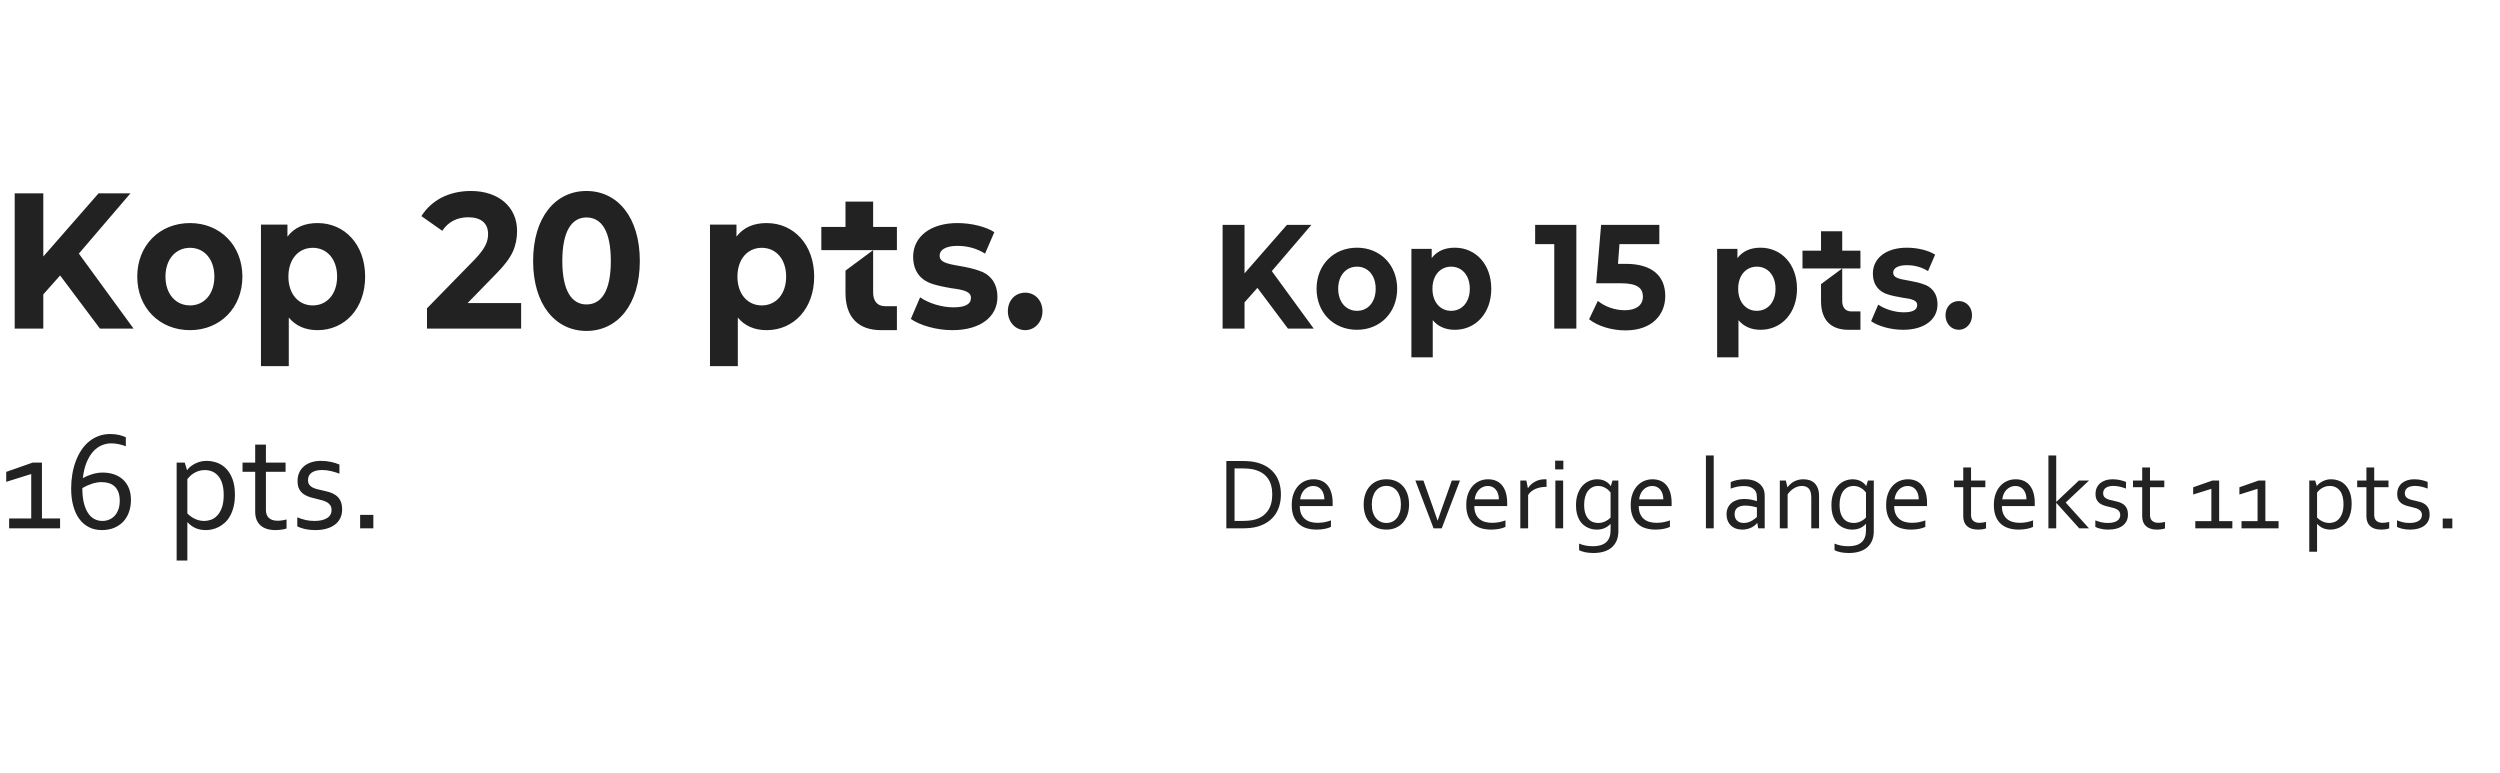
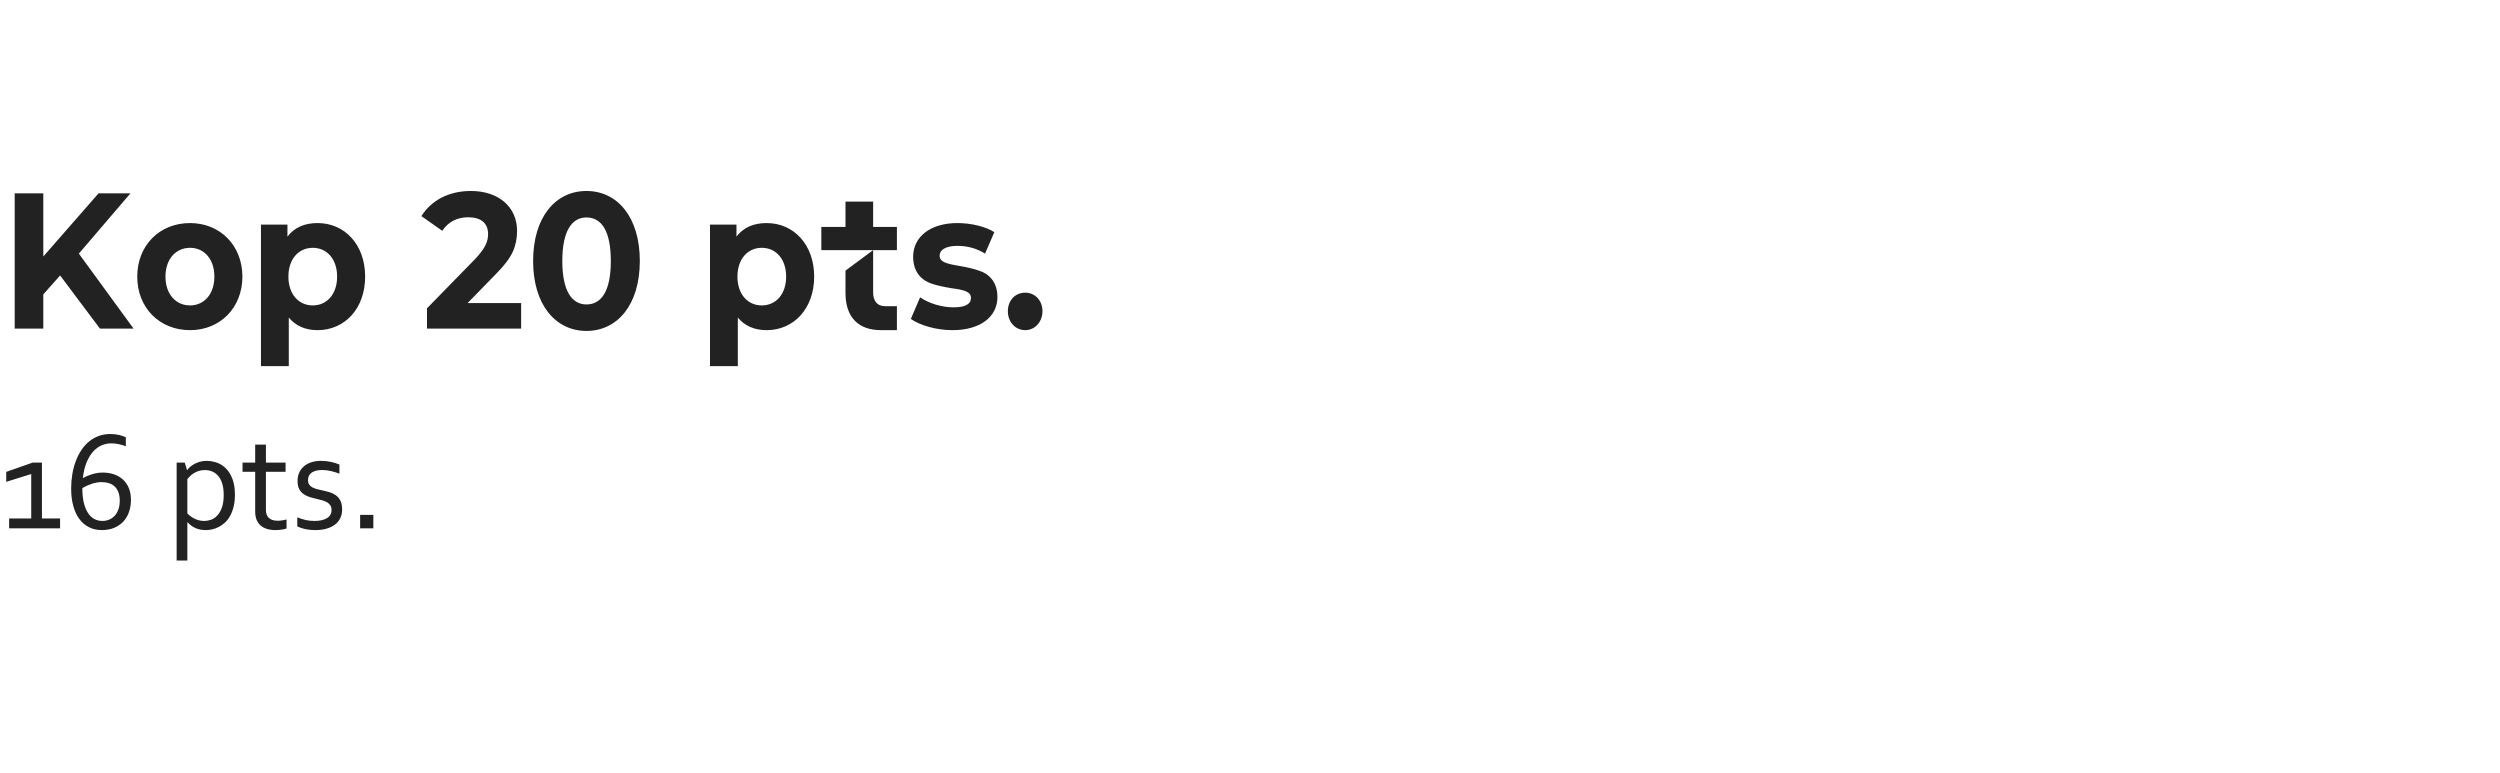
<svg xmlns="http://www.w3.org/2000/svg" width="388px" height="120px" viewBox="0 0 388 120" version="1.1">
  <title>corpsverhoudingen</title>
  <desc>Created with Sketch.</desc>
  <defs />
  <g id="corpsverhoudingen" stroke="none" stroke-width="1" fill="none" fill-rule="evenodd">
    <rect id="clip" x="0" y="0" width="388" height="120" />
    <path d="M15.51,51 L9.33,42.75 L6.72,45.69 L6.72,51 L2.28,51 L2.28,30 L6.72,30 L6.72,39.81 L15.3,30 L20.25,30 L12.24,39.36 L20.73,51 L15.51,51 Z M21.3,42.93 C21.3,38.1 24.75,34.62 29.49,34.62 C34.17,34.62 37.62,38.1 37.62,42.93 C37.62,47.76 34.17,51.24 29.49,51.24 C24.75,51.24 21.3,47.76 21.3,42.93 Z M33.27,42.93 C33.27,40.2 31.68,38.46 29.49,38.46 C27.3,38.46 25.68,40.2 25.68,42.93 C25.68,45.66 27.3,47.4 29.49,47.4 C31.68,47.4 33.27,45.66 33.27,42.93 Z M56.67,42.93 C56.67,47.91 53.49,51.24 49.29,51.24 C47.4,51.24 45.9,50.58 44.82,49.29 L44.82,56.82 L40.5,56.82 L40.5,34.86 L44.61,34.86 L44.61,36.72 C45.69,35.31 47.25,34.62 49.29,34.62 C53.49,34.62 56.67,37.95 56.67,42.93 Z M52.32,42.93 C52.32,40.2 50.73,38.46 48.54,38.46 C46.35,38.46 44.76,40.2 44.76,42.93 C44.76,45.66 46.35,47.4 48.54,47.4 C50.73,47.4 52.32,45.66 52.32,42.93 Z M72.57,47.04 L80.88,47.04 L80.88,51 L66.27,51 L66.27,47.85 L73.74,40.2 C75.3,38.55 75.75,37.5 75.75,36.33 C75.75,34.65 74.67,33.72 72.66,33.72 C70.98,33.72 69.57,34.41 68.64,35.82 L65.4,33.54 C66.93,31.11 69.63,29.64 73.08,29.64 C77.34,29.64 80.25,32.07 80.25,35.85 C80.25,36.99 80.04,38.07 79.59,39.06 C79.14,40.05 78.3,41.19 77.01,42.48 L72.57,47.04 Z M82.74,40.5 C82.74,33.69 86.22,29.64 91.02,29.64 C95.82,29.64 99.3,33.69 99.3,40.5 C99.3,47.31 95.82,51.36 91.02,51.36 C86.22,51.36 82.74,47.31 82.74,40.5 Z M94.8,40.5 C94.8,35.91 93.39,33.75 91.02,33.75 C88.71,33.75 87.27,35.91 87.27,40.5 C87.27,45.09 88.71,47.25 91.02,47.25 C93.39,47.25 94.8,45.09 94.8,40.5 Z M126.36,42.93 C126.36,47.91 123.18,51.24 118.98,51.24 C117.09,51.24 115.59,50.58 114.51,49.29 L114.51,56.82 L110.19,56.82 L110.19,34.86 L114.3,34.86 L114.3,36.72 C115.38,35.31 116.94,34.62 118.98,34.62 C123.18,34.62 126.36,37.95 126.36,42.93 Z M122.01,42.93 C122.01,40.2 120.42,38.46 118.23,38.46 C116.04,38.46 114.45,40.2 114.45,42.93 C114.45,45.66 116.04,47.4 118.23,47.4 C120.42,47.4 122.01,45.66 122.01,42.93 Z M139.2,51.24 L136.74,51.24 C133.23,51.24 131.22,49.26 131.22,45.45 L131.22,42 L135.51,38.82 L127.47,38.82 L127.47,35.22 L131.22,35.22 L131.22,31.29 L135.51,31.29 L135.51,35.22 L139.2,35.22 L139.2,38.82 L135.51,38.82 L135.51,45.39 C135.51,46.74 136.17,47.52 137.37,47.52 L139.2,47.52 L139.2,51.24 Z M141.36,49.5 L142.8,46.14 C144.12,47.07 146.16,47.7 147.96,47.7 C149.79,47.7 150.69,47.22 150.69,46.23 C150.69,45.3 149.73,45 147.66,44.73 C146.43,44.52 145.44,44.31 144.63,44.04 C143.07,43.53 141.72,42.27 141.72,39.84 C141.72,36.78 144.36,34.62 148.59,34.62 C150.72,34.62 152.97,35.16 154.32,36.03 L152.88,39.36 C151.59,38.55 150.15,38.16 148.59,38.16 C146.76,38.16 145.83,38.79 145.83,39.66 C145.83,40.65 146.79,40.92 148.95,41.28 C150.18,41.49 151.17,41.73 151.92,42 C153.48,42.48 154.8,43.74 154.8,46.11 C154.8,49.14 152.19,51.24 147.81,51.24 C145.32,51.24 142.77,50.49 141.36,49.5 Z M156.42,48.3 C156.42,46.59 157.59,45.42 159.12,45.42 C160.59,45.42 161.79,46.59 161.79,48.3 C161.79,49.98 160.59,51.24 159.12,51.24 C157.59,51.24 156.42,49.98 156.42,48.3 Z" id="Kop-20-pts." fill="#222222" />
-     <path d="M199.891,51 L195.153,44.675 L193.152,46.929 L193.152,51 L189.748,51 L189.748,34.9 L193.152,34.9 L193.152,42.421 L199.73,34.9 L203.525,34.9 L197.384,42.076 L203.893,51 L199.891,51 Z M204.33,44.813 C204.33,41.11 206.975,38.442 210.609,38.442 C214.197,38.442 216.842,41.11 216.842,44.813 C216.842,48.516 214.197,51.184 210.609,51.184 C206.975,51.184 204.33,48.516 204.33,44.813 Z M213.507,44.813 C213.507,42.72 212.288,41.386 210.609,41.386 C208.93,41.386 207.688,42.72 207.688,44.813 C207.688,46.906 208.93,48.24 210.609,48.24 C212.288,48.24 213.507,46.906 213.507,44.813 Z M231.447,44.813 C231.447,48.631 229.009,51.184 225.789,51.184 C224.34,51.184 223.19,50.678 222.362,49.689 L222.362,55.462 L219.05,55.462 L219.05,38.626 L222.201,38.626 L222.201,40.052 C223.029,38.971 224.225,38.442 225.789,38.442 C229.009,38.442 231.447,40.995 231.447,44.813 Z M228.112,44.813 C228.112,42.72 226.893,41.386 225.214,41.386 C223.535,41.386 222.316,42.72 222.316,44.813 C222.316,46.906 223.535,48.24 225.214,48.24 C226.893,48.24 228.112,46.906 228.112,44.813 Z M238.255,34.9 L244.649,34.9 L244.649,51 L241.222,51 L241.222,37.89 L238.255,37.89 L238.255,34.9 Z M258.449,45.94 C258.449,48.861 256.379,51.276 252.285,51.276 C250.192,51.276 248.03,50.655 246.627,49.551 L247.984,46.699 C249.111,47.619 250.652,48.148 252.193,48.148 C253.918,48.148 254.976,47.366 254.976,46.055 C254.976,44.675 254.079,43.962 251.526,43.962 L247.731,43.962 L248.49,34.9 L257.529,34.9 L257.529,37.89 L251.342,37.89 L251.112,40.949 L252.331,40.949 C256.494,40.949 258.449,42.904 258.449,45.94 Z M278.896,44.813 C278.896,48.631 276.458,51.184 273.238,51.184 C271.789,51.184 270.639,50.678 269.811,49.689 L269.811,55.462 L266.499,55.462 L266.499,38.626 L269.65,38.626 L269.65,40.052 C270.478,38.971 271.674,38.442 273.238,38.442 C276.458,38.442 278.896,40.995 278.896,44.813 Z M275.561,44.813 C275.561,42.72 274.342,41.386 272.663,41.386 C270.984,41.386 269.765,42.72 269.765,44.813 C269.765,46.906 270.984,48.24 272.663,48.24 C274.342,48.24 275.561,46.906 275.561,44.813 Z M288.74,51.184 L286.854,51.184 C284.163,51.184 282.622,49.666 282.622,46.745 L282.622,44.1 L285.911,41.662 L279.747,41.662 L279.747,38.902 L282.622,38.902 L282.622,35.889 L285.911,35.889 L285.911,38.902 L288.74,38.902 L288.74,41.662 L285.911,41.662 L285.911,46.699 C285.911,47.734 286.417,48.332 287.337,48.332 L288.74,48.332 L288.74,51.184 Z M290.396,49.85 L291.5,47.274 C292.512,47.987 294.076,48.47 295.456,48.47 C296.859,48.47 297.549,48.102 297.549,47.343 C297.549,46.63 296.813,46.4 295.226,46.193 C294.283,46.032 293.524,45.871 292.903,45.664 C291.707,45.273 290.672,44.307 290.672,42.444 C290.672,40.098 292.696,38.442 295.939,38.442 C297.572,38.442 299.297,38.856 300.332,39.523 L299.228,42.076 C298.239,41.455 297.135,41.156 295.939,41.156 C294.536,41.156 293.823,41.639 293.823,42.306 C293.823,43.065 294.559,43.272 296.215,43.548 C297.158,43.709 297.917,43.893 298.492,44.1 C299.688,44.468 300.7,45.434 300.7,47.251 C300.7,49.574 298.699,51.184 295.341,51.184 C293.432,51.184 291.477,50.609 290.396,49.85 Z M301.942,48.93 C301.942,47.619 302.839,46.722 304.012,46.722 C305.139,46.722 306.059,47.619 306.059,48.93 C306.059,50.218 305.139,51.184 304.012,51.184 C302.839,51.184 301.942,50.218 301.942,48.93 Z" id="Kop-15-pts." fill="#222222" />
    <path d="M4.845,80.464 L4.845,73.567 L0.967,74.781 L0.967,73.234 L5.07,71.795 L6.51,71.795 L6.51,80.464 L9.324,80.464 L9.324,82 L1.418,82 L1.418,80.464 L4.845,80.464 Z M15.92,73.342 C16.557,73.342 17.146,73.433 17.687,73.616 C18.228,73.798 18.693,74.069 19.083,74.427 C19.474,74.785 19.778,75.227 19.997,75.753 C20.215,76.28 20.324,76.887 20.324,77.574 C20.324,78.262 20.222,78.894 20.018,79.47 C19.814,80.047 19.519,80.541 19.132,80.953 C18.745,81.364 18.272,81.687 17.714,81.919 C17.155,82.152 16.521,82.269 15.812,82.269 C15.061,82.269 14.389,82.118 13.798,81.817 C13.208,81.517 12.708,81.087 12.3,80.528 C11.892,79.97 11.58,79.293 11.365,78.498 C11.15,77.703 11.043,76.812 11.043,75.823 C11.043,75.064 11.102,74.328 11.22,73.616 C11.338,72.903 11.514,72.234 11.747,71.607 C11.979,70.98 12.266,70.407 12.606,69.888 C12.946,69.369 13.342,68.921 13.793,68.545 C14.244,68.169 14.749,67.878 15.308,67.67 C15.866,67.462 16.475,67.358 17.134,67.358 C17.678,67.366 18.147,67.419 18.541,67.52 C18.935,67.62 19.264,67.734 19.529,67.863 L19.529,69.26 C19.243,69.145 18.899,69.041 18.498,68.948 C18.097,68.855 17.682,68.809 17.252,68.809 C16.736,68.809 16.237,68.914 15.753,69.125 C15.27,69.337 14.831,69.663 14.438,70.103 C14.044,70.543 13.709,71.102 13.433,71.779 C13.157,72.456 12.966,73.259 12.858,74.19 L12.901,74.19 C13.353,73.933 13.843,73.727 14.373,73.573 C14.903,73.419 15.419,73.342 15.92,73.342 Z M15.877,80.851 C16.257,80.851 16.611,80.783 16.94,80.646 C17.27,80.51 17.556,80.31 17.8,80.045 C18.043,79.78 18.235,79.452 18.375,79.062 C18.514,78.672 18.584,78.226 18.584,77.725 C18.584,77.187 18.511,76.735 18.364,76.366 C18.217,75.997 18.016,75.698 17.762,75.469 C17.508,75.24 17.211,75.075 16.871,74.975 C16.53,74.874 16.167,74.824 15.78,74.824 C15.272,74.824 14.753,74.914 14.223,75.093 C13.693,75.272 13.213,75.49 12.783,75.748 C12.776,76.607 12.849,77.358 13.003,77.999 C13.157,78.639 13.37,79.171 13.643,79.594 C13.915,80.016 14.242,80.331 14.625,80.539 C15.009,80.747 15.426,80.851 15.877,80.851 Z M34.719,76.801 C34.719,76.206 34.656,75.673 34.531,75.2 C34.405,74.728 34.217,74.325 33.967,73.992 C33.716,73.659 33.408,73.403 33.043,73.224 C32.678,73.045 32.255,72.955 31.775,72.955 C31.432,72.955 31.118,73.002 30.835,73.095 C30.553,73.188 30.297,73.306 30.067,73.449 C29.838,73.592 29.641,73.746 29.477,73.911 C29.312,74.076 29.179,74.223 29.079,74.352 L29.079,79.69 C29.43,80.049 29.829,80.331 30.277,80.539 C30.724,80.747 31.206,80.851 31.722,80.851 C32.037,80.851 32.37,80.792 32.721,80.673 C33.072,80.555 33.396,80.344 33.693,80.04 C33.99,79.735 34.235,79.322 34.429,78.799 C34.622,78.276 34.719,77.61 34.719,76.801 Z M36.459,76.779 C36.459,77.488 36.389,78.117 36.25,78.665 C36.11,79.212 35.925,79.69 35.696,80.099 C35.467,80.507 35.199,80.849 34.891,81.125 C34.583,81.4 34.264,81.622 33.935,81.791 C33.605,81.959 33.27,82.081 32.93,82.156 C32.59,82.231 32.27,82.269 31.969,82.269 C31.346,82.269 30.805,82.167 30.347,81.962 C29.888,81.758 29.477,81.456 29.111,81.055 L29.079,81.055 L29.079,86.995 L27.414,86.995 L27.414,71.795 L28.671,71.795 L29.025,72.955 L29.058,72.955 C29.151,72.812 29.271,72.672 29.417,72.536 C29.564,72.4 29.761,72.255 30.008,72.101 C30.255,71.947 30.553,71.813 30.9,71.698 C31.247,71.584 31.625,71.526 32.033,71.526 C32.606,71.526 33.159,71.623 33.693,71.816 C34.226,72.01 34.697,72.318 35.105,72.74 C35.514,73.163 35.841,73.705 36.088,74.368 C36.335,75.03 36.459,75.834 36.459,76.779 Z M44.473,82.021 C44.329,82.079 44.111,82.132 43.817,82.183 C43.524,82.233 43.173,82.261 42.765,82.269 C42.228,82.269 41.762,82.202 41.368,82.07 C40.974,81.937 40.647,81.748 40.385,81.5 C40.124,81.253 39.929,80.954 39.8,80.604 C39.671,80.253 39.606,79.862 39.606,79.433 L39.606,73.224 L37.641,73.224 L37.641,71.795 L39.606,71.795 L39.606,69.002 L41.271,69.002 L41.271,71.795 L44.322,71.795 L44.322,73.224 L41.271,73.224 L41.271,79.175 C41.271,79.411 41.306,79.63 41.374,79.83 C41.442,80.031 41.549,80.204 41.696,80.351 C41.843,80.498 42.031,80.612 42.26,80.695 C42.489,80.777 42.765,80.818 43.087,80.818 C43.309,80.818 43.543,80.8 43.791,80.765 C44.038,80.729 44.265,80.682 44.473,80.625 L44.473,82.021 Z M47.803,74.513 C47.803,74.792 47.864,75.021 47.985,75.2 C48.107,75.379 48.27,75.524 48.474,75.635 C48.678,75.746 48.915,75.838 49.183,75.909 C49.452,75.981 49.729,76.045 50.016,76.103 C50.41,76.188 50.782,76.283 51.133,76.387 C51.484,76.491 51.808,76.647 52.105,76.854 C52.402,77.062 52.642,77.343 52.825,77.698 C53.007,78.052 53.099,78.512 53.099,79.078 C53.099,79.594 52.998,80.05 52.798,80.448 C52.597,80.845 52.314,81.178 51.949,81.447 C51.584,81.715 51.147,81.919 50.639,82.059 C50.13,82.199 49.572,82.269 48.963,82.269 C48.59,82.269 48.252,82.249 47.948,82.209 C47.643,82.17 47.375,82.12 47.142,82.059 C46.909,81.998 46.711,81.936 46.546,81.871 C46.381,81.807 46.245,81.746 46.138,81.688 L46.138,80.292 C46.567,80.464 46.993,80.6 47.416,80.7 C47.839,80.8 48.304,80.851 48.812,80.851 C49.214,80.851 49.575,80.815 49.897,80.743 C50.22,80.672 50.497,80.566 50.73,80.426 C50.963,80.287 51.142,80.111 51.267,79.9 C51.392,79.689 51.455,79.443 51.455,79.164 C51.455,78.878 51.398,78.641 51.283,78.455 C51.169,78.269 51.015,78.115 50.821,77.993 C50.628,77.871 50.404,77.771 50.15,77.692 C49.896,77.614 49.629,77.542 49.35,77.478 C48.984,77.399 48.614,77.306 48.238,77.198 C47.862,77.091 47.52,76.94 47.212,76.747 C46.904,76.554 46.655,76.291 46.465,75.958 C46.276,75.625 46.181,75.197 46.181,74.674 C46.181,74.137 46.277,73.671 46.471,73.277 C46.664,72.883 46.925,72.558 47.255,72.3 C47.584,72.042 47.967,71.849 48.404,71.72 C48.841,71.591 49.303,71.526 49.79,71.526 C50.356,71.526 50.88,71.58 51.364,71.688 C51.847,71.795 52.286,71.931 52.68,72.096 L52.68,73.514 C52.25,73.349 51.815,73.215 51.375,73.111 C50.934,73.007 50.481,72.951 50.016,72.944 C49.622,72.944 49.285,72.984 49.006,73.062 C48.727,73.141 48.497,73.25 48.318,73.39 C48.139,73.53 48.009,73.694 47.926,73.884 C47.844,74.074 47.803,74.284 47.803,74.513 Z M55.892,82 L55.892,79.905 L57.943,79.905 L57.943,82 L55.892,82 Z" id="16-pts." fill="#222222" />
-     <path d="M198.797,76.727 C198.797,77.336 198.721,77.909 198.57,78.445 C198.419,78.982 198.191,79.465 197.887,79.895 C197.582,80.324 197.202,80.695 196.746,81.008 C196.29,81.32 195.758,81.562 195.148,81.734 C194.799,81.833 194.422,81.902 194.016,81.941 C193.609,81.98 193.169,82 192.695,82 L190.328,82 L190.328,71.547 L192.719,71.547 C193.193,71.547 193.633,71.566 194.039,71.605 C194.445,71.645 194.823,71.714 195.172,71.812 C195.781,71.984 196.314,72.224 196.77,72.531 C197.225,72.839 197.603,73.202 197.902,73.621 C198.202,74.04 198.426,74.512 198.574,75.035 C198.723,75.559 198.797,76.122 198.797,76.727 Z M197.453,76.727 C197.453,75.721 197.234,74.906 196.797,74.281 C196.359,73.656 195.732,73.214 194.914,72.953 C194.602,72.854 194.253,72.786 193.867,72.75 C193.482,72.714 193.047,72.695 192.562,72.695 L191.602,72.695 L191.602,80.852 L192.562,80.852 C193.047,80.852 193.482,80.833 193.867,80.797 C194.253,80.76 194.602,80.693 194.914,80.594 C195.732,80.333 196.359,79.878 196.797,79.227 C197.234,78.576 197.453,77.742 197.453,76.727 Z M203.812,75.422 C203.536,75.422 203.28,75.477 203.043,75.586 C202.806,75.695 202.599,75.844 202.422,76.031 C202.245,76.219 202.102,76.439 201.992,76.691 C201.883,76.944 201.815,77.214 201.789,77.5 L205.539,77.5 C205.539,77.208 205.501,76.936 205.426,76.684 C205.35,76.431 205.24,76.211 205.094,76.023 C204.948,75.836 204.768,75.689 204.555,75.582 C204.341,75.475 204.094,75.422 203.812,75.422 Z M204.477,81.141 C204.878,81.141 205.243,81.108 205.574,81.043 C205.905,80.978 206.234,80.885 206.562,80.766 L206.562,81.773 C206.297,81.904 205.969,82.007 205.578,82.082 C205.187,82.158 204.768,82.195 204.32,82.195 C203.789,82.195 203.29,82.128 202.824,81.992 C202.358,81.857 201.951,81.638 201.602,81.336 C201.253,81.034 200.978,80.639 200.777,80.152 C200.577,79.665 200.477,79.078 200.477,78.391 C200.477,77.714 200.57,77.126 200.758,76.629 C200.945,76.132 201.195,75.716 201.508,75.383 C201.82,75.049 202.18,74.799 202.586,74.633 C202.992,74.466 203.417,74.383 203.859,74.383 C204.276,74.383 204.665,74.452 205.027,74.59 C205.389,74.728 205.703,74.945 205.969,75.242 C206.234,75.539 206.444,75.922 206.598,76.391 C206.751,76.859 206.828,77.422 206.828,78.078 L206.828,78.238 C206.828,78.283 206.826,78.383 206.82,78.539 L201.727,78.539 C201.727,79.013 201.798,79.415 201.941,79.746 C202.085,80.077 202.28,80.345 202.527,80.551 C202.775,80.757 203.065,80.906 203.398,81 C203.732,81.094 204.091,81.141 204.477,81.141 Z M217.422,78.297 C217.422,77.839 217.366,77.431 217.254,77.074 C217.142,76.717 216.986,76.415 216.785,76.168 C216.585,75.921 216.346,75.733 216.07,75.605 C215.794,75.478 215.492,75.414 215.164,75.414 C214.836,75.414 214.534,75.478 214.258,75.605 C213.982,75.733 213.743,75.921 213.543,76.168 C213.342,76.415 213.186,76.717 213.074,77.074 C212.962,77.431 212.906,77.839 212.906,78.297 C212.906,78.75 212.962,79.155 213.074,79.512 C213.186,79.868 213.344,80.169 213.547,80.414 C213.75,80.659 213.99,80.845 214.266,80.973 C214.542,81.1 214.844,81.164 215.172,81.164 C215.5,81.164 215.801,81.1 216.074,80.973 C216.348,80.845 216.585,80.659 216.785,80.414 C216.986,80.169 217.142,79.868 217.254,79.512 C217.366,79.155 217.422,78.75 217.422,78.297 Z M218.688,78.297 C218.688,78.88 218.604,79.411 218.438,79.891 C218.271,80.37 218.035,80.78 217.73,81.121 C217.426,81.462 217.057,81.727 216.625,81.914 C216.193,82.102 215.708,82.195 215.172,82.195 C214.62,82.195 214.126,82.102 213.691,81.914 C213.257,81.727 212.887,81.462 212.582,81.121 C212.277,80.78 212.044,80.37 211.883,79.891 C211.721,79.411 211.641,78.88 211.641,78.297 C211.641,77.708 211.724,77.174 211.891,76.695 C212.057,76.216 212.293,75.805 212.598,75.461 C212.902,75.117 213.272,74.852 213.707,74.664 C214.142,74.477 214.628,74.383 215.164,74.383 C215.711,74.383 216.203,74.477 216.641,74.664 C217.078,74.852 217.448,75.117 217.75,75.461 C218.052,75.805 218.284,76.216 218.445,76.695 C218.607,77.174 218.688,77.708 218.688,78.297 Z M223.133,80.773 C223.31,80.232 223.549,79.542 223.852,78.703 L225.32,74.578 L226.586,74.578 L223.758,82 L222.492,82 L219.664,74.578 L220.914,74.578 L222.383,78.703 C222.674,79.516 222.914,80.206 223.102,80.773 L223.133,80.773 Z M230.898,75.422 C230.622,75.422 230.366,75.477 230.129,75.586 C229.892,75.695 229.685,75.844 229.508,76.031 C229.331,76.219 229.188,76.439 229.078,76.691 C228.969,76.944 228.901,77.214 228.875,77.5 L232.625,77.5 C232.625,77.208 232.587,76.936 232.512,76.684 C232.436,76.431 232.326,76.211 232.18,76.023 C232.034,75.836 231.854,75.689 231.641,75.582 C231.427,75.475 231.18,75.422 230.898,75.422 Z M231.562,81.141 C231.964,81.141 232.329,81.108 232.66,81.043 C232.991,80.978 233.32,80.885 233.648,80.766 L233.648,81.773 C233.383,81.904 233.055,82.007 232.664,82.082 C232.273,82.158 231.854,82.195 231.406,82.195 C230.875,82.195 230.376,82.128 229.91,81.992 C229.444,81.857 229.036,81.638 228.688,81.336 C228.339,81.034 228.064,80.639 227.863,80.152 C227.663,79.665 227.562,79.078 227.562,78.391 C227.562,77.714 227.656,77.126 227.844,76.629 C228.031,76.132 228.281,75.716 228.594,75.383 C228.906,75.049 229.266,74.799 229.672,74.633 C230.078,74.466 230.503,74.383 230.945,74.383 C231.362,74.383 231.751,74.452 232.113,74.59 C232.475,74.728 232.789,74.945 233.055,75.242 C233.32,75.539 233.53,75.922 233.684,76.391 C233.837,76.859 233.914,77.422 233.914,78.078 L233.914,78.238 C233.914,78.283 233.911,78.383 233.906,78.539 L228.812,78.539 C228.812,79.013 228.884,79.415 229.027,79.746 C229.171,80.077 229.366,80.345 229.613,80.551 C229.861,80.757 230.151,80.906 230.484,81 C230.818,81.094 231.177,81.141 231.562,81.141 Z M240.023,75.562 L239.93,75.562 C239.643,75.562 239.362,75.589 239.086,75.641 C238.81,75.693 238.551,75.772 238.309,75.879 C238.066,75.986 237.848,76.117 237.652,76.273 C237.457,76.43 237.294,76.615 237.164,76.828 L237.164,82 L235.953,82 L235.953,74.578 L236.891,74.578 L237.125,75.758 L237.148,75.758 C237.268,75.565 237.415,75.385 237.59,75.219 C237.764,75.052 237.961,74.906 238.18,74.781 C238.398,74.656 238.638,74.559 238.898,74.488 C239.159,74.418 239.432,74.383 239.719,74.383 C239.771,74.383 239.824,74.384 239.879,74.387 C239.934,74.389 239.982,74.393 240.023,74.398 L240.023,75.562 Z M241.391,82 L241.391,74.578 L242.602,74.578 L242.602,82 L241.391,82 Z M241.359,72.852 L241.359,71.5 L242.633,71.5 L242.633,72.852 L241.359,72.852 Z M245.859,78.336 C245.859,78.919 245.93,79.396 246.07,79.766 C246.211,80.135 246.389,80.423 246.605,80.629 C246.822,80.835 247.057,80.975 247.312,81.051 C247.568,81.126 247.81,81.164 248.039,81.164 C248.414,81.164 248.766,81.089 249.094,80.938 C249.422,80.786 249.711,80.581 249.961,80.32 L249.961,76.438 C249.893,76.344 249.799,76.237 249.68,76.117 C249.56,75.997 249.421,75.887 249.262,75.785 C249.103,75.684 248.922,75.598 248.719,75.527 C248.516,75.457 248.294,75.422 248.055,75.422 C247.695,75.422 247.379,75.493 247.105,75.637 C246.832,75.78 246.603,75.979 246.418,76.234 C246.233,76.49 246.094,76.796 246,77.152 C245.906,77.509 245.859,77.904 245.859,78.336 Z M247.898,74.383 C248.221,74.388 248.503,74.43 248.742,74.508 C248.982,74.586 249.187,74.684 249.359,74.801 C249.531,74.918 249.668,75.034 249.77,75.148 C249.871,75.263 249.94,75.354 249.977,75.422 L250.008,75.422 L250.258,74.578 L251.172,74.578 L251.172,82.438 C251.172,83.01 251.078,83.509 250.891,83.934 C250.703,84.358 250.44,84.711 250.102,84.992 C249.763,85.273 249.355,85.483 248.879,85.621 C248.402,85.759 247.875,85.828 247.297,85.828 C246.807,85.828 246.37,85.785 245.984,85.699 C245.599,85.613 245.297,85.51 245.078,85.391 L245.078,84.367 C245.255,84.44 245.427,84.501 245.594,84.551 C245.76,84.6 245.932,84.642 246.109,84.676 C246.286,84.71 246.467,84.734 246.652,84.75 C246.837,84.766 247.042,84.773 247.266,84.773 C248.135,84.773 248.802,84.57 249.266,84.164 C249.729,83.758 249.961,83.138 249.961,82.305 L249.961,81.312 L249.938,81.312 C249.672,81.604 249.363,81.824 249.012,81.973 C248.66,82.121 248.258,82.195 247.805,82.195 C247.596,82.195 247.372,82.172 247.133,82.125 C246.893,82.078 246.654,81.999 246.414,81.887 C246.174,81.775 245.945,81.626 245.727,81.441 C245.508,81.257 245.315,81.025 245.148,80.746 C244.982,80.467 244.848,80.138 244.746,79.758 C244.645,79.378 244.594,78.938 244.594,78.438 C244.594,77.745 244.687,77.145 244.875,76.637 C245.063,76.129 245.31,75.708 245.617,75.375 C245.924,75.042 246.276,74.793 246.672,74.629 C247.068,74.465 247.477,74.383 247.898,74.383 Z M256.422,75.422 C256.146,75.422 255.889,75.477 255.652,75.586 C255.415,75.695 255.208,75.844 255.031,76.031 C254.854,76.219 254.711,76.439 254.602,76.691 C254.492,76.944 254.424,77.214 254.398,77.5 L258.148,77.5 C258.148,77.208 258.111,76.936 258.035,76.684 C257.96,76.431 257.849,76.211 257.703,76.023 C257.557,75.836 257.378,75.689 257.164,75.582 C256.951,75.475 256.703,75.422 256.422,75.422 Z M257.086,81.141 C257.487,81.141 257.853,81.108 258.184,81.043 C258.514,80.978 258.844,80.885 259.172,80.766 L259.172,81.773 C258.906,81.904 258.578,82.007 258.188,82.082 C257.797,82.158 257.378,82.195 256.93,82.195 C256.398,82.195 255.9,82.128 255.434,81.992 C254.967,81.857 254.56,81.638 254.211,81.336 C253.862,81.034 253.587,80.639 253.387,80.152 C253.186,79.665 253.086,79.078 253.086,78.391 C253.086,77.714 253.18,77.126 253.367,76.629 C253.555,76.132 253.805,75.716 254.117,75.383 C254.43,75.049 254.789,74.799 255.195,74.633 C255.602,74.466 256.026,74.383 256.469,74.383 C256.885,74.383 257.275,74.452 257.637,74.59 C257.999,74.728 258.312,74.945 258.578,75.242 C258.844,75.539 259.053,75.922 259.207,76.391 C259.361,76.859 259.438,77.422 259.438,78.078 L259.438,78.238 C259.438,78.283 259.435,78.383 259.43,78.539 L254.336,78.539 C254.336,79.013 254.408,79.415 254.551,79.746 C254.694,80.077 254.889,80.345 255.137,80.551 C255.384,80.757 255.674,80.906 256.008,81 C256.341,81.094 256.701,81.141 257.086,81.141 Z M264.758,82 L264.758,70.688 L265.969,70.688 L265.969,82 L264.758,82 Z M272.734,81.18 L272.703,81.18 C272.604,81.305 272.479,81.428 272.328,81.551 C272.177,81.673 272.003,81.783 271.805,81.879 C271.607,81.975 271.391,82.052 271.156,82.109 C270.922,82.167 270.672,82.195 270.406,82.195 C270.047,82.195 269.717,82.142 269.418,82.035 C269.118,81.928 268.861,81.772 268.645,81.566 C268.428,81.361 268.26,81.109 268.141,80.812 C268.021,80.516 267.961,80.18 267.961,79.805 C267.961,79.435 268.027,79.104 268.16,78.812 C268.293,78.521 268.479,78.273 268.719,78.07 C268.958,77.867 269.246,77.711 269.582,77.602 C269.918,77.492 270.289,77.438 270.695,77.438 C271.081,77.443 271.437,77.477 271.766,77.539 C272.094,77.602 272.385,77.68 272.641,77.773 L272.672,77.773 L272.672,77.258 C272.672,77.055 272.659,76.875 272.633,76.719 C272.607,76.562 272.562,76.424 272.5,76.305 C272.365,76.055 272.148,75.848 271.852,75.684 C271.555,75.52 271.154,75.438 270.648,75.438 C270.273,75.438 269.921,75.473 269.59,75.543 C269.259,75.613 268.93,75.711 268.602,75.836 L268.602,74.82 C268.727,74.758 268.874,74.699 269.043,74.645 C269.212,74.59 269.391,74.543 269.578,74.504 C269.766,74.465 269.964,74.435 270.172,74.414 C270.38,74.393 270.589,74.383 270.797,74.383 C271.547,74.383 272.16,74.516 272.637,74.781 C273.113,75.047 273.456,75.398 273.664,75.836 C273.742,76.003 273.798,76.186 273.832,76.387 C273.866,76.587 273.883,76.807 273.883,77.047 L273.883,82 L272.867,82 L272.734,81.18 Z M272.672,78.742 C272.448,78.68 272.182,78.62 271.875,78.562 C271.568,78.505 271.229,78.474 270.859,78.469 C270.344,78.469 269.94,78.578 269.648,78.797 C269.357,79.016 269.211,79.352 269.211,79.805 C269.211,80.034 269.247,80.234 269.32,80.406 C269.393,80.578 269.493,80.72 269.621,80.832 C269.749,80.944 269.9,81.027 270.074,81.082 C270.249,81.137 270.435,81.164 270.633,81.164 C270.893,81.164 271.135,81.126 271.359,81.051 C271.583,80.975 271.783,80.885 271.957,80.781 C272.132,80.677 272.28,80.573 272.402,80.469 C272.525,80.365 272.615,80.284 272.672,80.227 L272.672,78.742 Z M277.398,75.609 L277.422,75.609 C277.557,75.437 277.707,75.277 277.871,75.129 C278.035,74.98 278.219,74.85 278.422,74.738 C278.625,74.626 278.848,74.539 279.09,74.477 C279.332,74.414 279.596,74.383 279.883,74.383 C280.221,74.383 280.539,74.43 280.836,74.523 C281.133,74.617 281.391,74.768 281.609,74.977 C281.828,75.185 282.001,75.457 282.129,75.793 C282.257,76.129 282.32,76.542 282.32,77.031 L282.32,82 L281.109,82 L281.109,77.227 C281.109,76.586 280.986,76.125 280.738,75.844 C280.491,75.562 280.13,75.422 279.656,75.422 C279.24,75.422 278.836,75.538 278.445,75.77 C278.055,76.001 277.719,76.32 277.438,76.727 L277.438,82 L276.227,82 L276.227,74.578 L277.164,74.578 L277.398,75.609 Z M285.5,78.336 C285.5,78.919 285.57,79.396 285.711,79.766 C285.852,80.135 286.03,80.423 286.246,80.629 C286.462,80.835 286.698,80.975 286.953,81.051 C287.208,81.126 287.451,81.164 287.68,81.164 C288.055,81.164 288.406,81.089 288.734,80.938 C289.063,80.786 289.352,80.581 289.602,80.32 L289.602,76.438 C289.534,76.344 289.44,76.237 289.32,76.117 C289.201,75.997 289.061,75.887 288.902,75.785 C288.743,75.684 288.563,75.598 288.359,75.527 C288.156,75.457 287.935,75.422 287.695,75.422 C287.336,75.422 287.02,75.493 286.746,75.637 C286.473,75.78 286.243,75.979 286.059,76.234 C285.874,76.49 285.734,76.796 285.641,77.152 C285.547,77.509 285.5,77.904 285.5,78.336 Z M287.539,74.383 C287.862,74.388 288.143,74.43 288.383,74.508 C288.622,74.586 288.828,74.684 289,74.801 C289.172,74.918 289.309,75.034 289.41,75.148 C289.512,75.263 289.581,75.354 289.617,75.422 L289.648,75.422 L289.898,74.578 L290.812,74.578 L290.812,82.438 C290.812,83.01 290.719,83.509 290.531,83.934 C290.344,84.358 290.081,84.711 289.742,84.992 C289.404,85.273 288.996,85.483 288.52,85.621 C288.043,85.759 287.516,85.828 286.938,85.828 C286.448,85.828 286.01,85.785 285.625,85.699 C285.24,85.613 284.938,85.51 284.719,85.391 L284.719,84.367 C284.896,84.44 285.068,84.501 285.234,84.551 C285.401,84.6 285.573,84.642 285.75,84.676 C285.927,84.71 286.108,84.734 286.293,84.75 C286.478,84.766 286.682,84.773 286.906,84.773 C287.776,84.773 288.443,84.57 288.906,84.164 C289.37,83.758 289.602,83.138 289.602,82.305 L289.602,81.312 L289.578,81.312 C289.312,81.604 289.004,81.824 288.652,81.973 C288.301,82.121 287.898,82.195 287.445,82.195 C287.237,82.195 287.013,82.172 286.773,82.125 C286.534,82.078 286.294,81.999 286.055,81.887 C285.815,81.775 285.586,81.626 285.367,81.441 C285.148,81.257 284.956,81.025 284.789,80.746 C284.622,80.467 284.488,80.138 284.387,79.758 C284.285,79.378 284.234,78.938 284.234,78.438 C284.234,77.745 284.328,77.145 284.516,76.637 C284.703,76.129 284.951,75.708 285.258,75.375 C285.565,75.042 285.917,74.793 286.312,74.629 C286.708,74.465 287.117,74.383 287.539,74.383 Z M296.062,75.422 C295.786,75.422 295.53,75.477 295.293,75.586 C295.056,75.695 294.849,75.844 294.672,76.031 C294.495,76.219 294.352,76.439 294.242,76.691 C294.133,76.944 294.065,77.214 294.039,77.5 L297.789,77.5 C297.789,77.208 297.751,76.936 297.676,76.684 C297.6,76.431 297.49,76.211 297.344,76.023 C297.198,75.836 297.018,75.689 296.805,75.582 C296.591,75.475 296.344,75.422 296.062,75.422 Z M296.727,81.141 C297.128,81.141 297.493,81.108 297.824,81.043 C298.155,80.978 298.484,80.885 298.812,80.766 L298.812,81.773 C298.547,81.904 298.219,82.007 297.828,82.082 C297.437,82.158 297.018,82.195 296.57,82.195 C296.039,82.195 295.54,82.128 295.074,81.992 C294.608,81.857 294.201,81.638 293.852,81.336 C293.503,81.034 293.228,80.639 293.027,80.152 C292.827,79.665 292.727,79.078 292.727,78.391 C292.727,77.714 292.82,77.126 293.008,76.629 C293.195,76.132 293.445,75.716 293.758,75.383 C294.07,75.049 294.43,74.799 294.836,74.633 C295.242,74.466 295.667,74.383 296.109,74.383 C296.526,74.383 296.915,74.452 297.277,74.59 C297.639,74.728 297.953,74.945 298.219,75.242 C298.484,75.539 298.694,75.922 298.848,76.391 C299.001,76.859 299.078,77.422 299.078,78.078 L299.078,78.238 C299.078,78.283 299.076,78.383 299.07,78.539 L293.977,78.539 C293.977,79.013 294.048,79.415 294.191,79.746 C294.335,80.077 294.53,80.345 294.777,80.551 C295.025,80.757 295.315,80.906 295.648,81 C295.982,81.094 296.341,81.141 296.727,81.141 Z M308.234,82.016 C308.13,82.057 307.971,82.096 307.758,82.133 C307.544,82.169 307.289,82.19 306.992,82.195 C306.602,82.195 306.263,82.147 305.977,82.051 C305.69,81.954 305.452,81.816 305.262,81.637 C305.072,81.457 304.93,81.24 304.836,80.984 C304.742,80.729 304.695,80.445 304.695,80.133 L304.695,75.617 L303.266,75.617 L303.266,74.578 L304.695,74.578 L304.695,72.547 L305.906,72.547 L305.906,74.578 L308.125,74.578 L308.125,75.617 L305.906,75.617 L305.906,79.945 C305.906,80.117 305.931,80.276 305.98,80.422 C306.03,80.568 306.108,80.694 306.215,80.801 C306.322,80.908 306.458,80.991 306.625,81.051 C306.792,81.111 306.992,81.141 307.227,81.141 C307.388,81.141 307.559,81.128 307.738,81.102 C307.918,81.076 308.083,81.042 308.234,81 L308.234,82.016 Z M312.781,75.422 C312.505,75.422 312.249,75.477 312.012,75.586 C311.775,75.695 311.568,75.844 311.391,76.031 C311.214,76.219 311.07,76.439 310.961,76.691 C310.852,76.944 310.784,77.214 310.758,77.5 L314.508,77.5 C314.508,77.208 314.47,76.936 314.395,76.684 C314.319,76.431 314.208,76.211 314.062,76.023 C313.917,75.836 313.737,75.689 313.523,75.582 C313.31,75.475 313.063,75.422 312.781,75.422 Z M313.445,81.141 C313.846,81.141 314.212,81.108 314.543,81.043 C314.874,80.978 315.203,80.885 315.531,80.766 L315.531,81.773 C315.266,81.904 314.938,82.007 314.547,82.082 C314.156,82.158 313.737,82.195 313.289,82.195 C312.758,82.195 312.259,82.128 311.793,81.992 C311.327,81.857 310.919,81.638 310.57,81.336 C310.221,81.034 309.947,80.639 309.746,80.152 C309.546,79.665 309.445,79.078 309.445,78.391 C309.445,77.714 309.539,77.126 309.727,76.629 C309.914,76.132 310.164,75.716 310.477,75.383 C310.789,75.049 311.148,74.799 311.555,74.633 C311.961,74.466 312.385,74.383 312.828,74.383 C313.245,74.383 313.634,74.452 313.996,74.59 C314.358,74.728 314.672,74.945 314.938,75.242 C315.203,75.539 315.413,75.922 315.566,76.391 C315.72,76.859 315.797,77.422 315.797,78.078 L315.797,78.238 C315.797,78.283 315.794,78.383 315.789,78.539 L310.695,78.539 C310.695,79.013 310.767,79.415 310.91,79.746 C311.053,80.077 311.249,80.345 311.496,80.551 C311.743,80.757 312.034,80.906 312.367,81 C312.701,81.094 313.06,81.141 313.445,81.141 Z M322.641,74.578 L324.219,74.578 L320.594,77.992 L324.211,82 L322.703,82 L319.141,78.047 L319.125,78.047 L319.125,82 L317.914,82 L317.914,70.688 L319.125,70.688 L319.125,77.891 L319.141,77.891 L322.641,74.578 Z M326.406,76.555 C326.406,76.758 326.451,76.924 326.539,77.055 C326.628,77.185 326.746,77.29 326.895,77.371 C327.043,77.452 327.215,77.518 327.41,77.57 C327.605,77.622 327.807,77.669 328.016,77.711 C328.302,77.773 328.573,77.842 328.828,77.918 C329.083,77.993 329.319,78.107 329.535,78.258 C329.751,78.409 329.926,78.613 330.059,78.871 C330.191,79.129 330.258,79.464 330.258,79.875 C330.258,80.25 330.185,80.582 330.039,80.871 C329.893,81.16 329.688,81.402 329.422,81.598 C329.156,81.793 328.839,81.941 328.469,82.043 C328.099,82.145 327.693,82.195 327.25,82.195 C326.979,82.195 326.733,82.181 326.512,82.152 C326.29,82.124 326.095,82.087 325.926,82.043 C325.757,81.999 325.612,81.953 325.492,81.906 C325.372,81.859 325.273,81.815 325.195,81.773 L325.195,80.758 C325.508,80.883 325.818,80.982 326.125,81.055 C326.432,81.128 326.771,81.164 327.141,81.164 C327.432,81.164 327.695,81.138 327.93,81.086 C328.164,81.034 328.366,80.957 328.535,80.855 C328.704,80.754 328.835,80.626 328.926,80.473 C329.017,80.319 329.062,80.141 329.062,79.938 C329.062,79.729 329.021,79.557 328.938,79.422 C328.854,79.286 328.742,79.174 328.602,79.086 C328.461,78.997 328.298,78.924 328.113,78.867 C327.928,78.81 327.734,78.758 327.531,78.711 C327.266,78.654 326.996,78.586 326.723,78.508 C326.449,78.43 326.201,78.32 325.977,78.18 C325.753,78.039 325.572,77.848 325.434,77.605 C325.296,77.363 325.227,77.052 325.227,76.672 C325.227,76.281 325.297,75.943 325.438,75.656 C325.578,75.37 325.768,75.133 326.008,74.945 C326.247,74.758 326.526,74.617 326.844,74.523 C327.161,74.43 327.497,74.383 327.852,74.383 C328.263,74.383 328.645,74.422 328.996,74.5 C329.348,74.578 329.667,74.677 329.953,74.797 L329.953,75.828 C329.641,75.708 329.324,75.611 329.004,75.535 C328.684,75.46 328.354,75.419 328.016,75.414 C327.729,75.414 327.484,75.443 327.281,75.5 C327.078,75.557 326.911,75.637 326.781,75.738 C326.651,75.84 326.556,75.96 326.496,76.098 C326.436,76.236 326.406,76.388 326.406,76.555 Z M336.008,82.016 C335.904,82.057 335.745,82.096 335.531,82.133 C335.318,82.169 335.063,82.19 334.766,82.195 C334.375,82.195 334.036,82.147 333.75,82.051 C333.464,81.954 333.225,81.816 333.035,81.637 C332.845,81.457 332.703,81.24 332.609,80.984 C332.516,80.729 332.469,80.445 332.469,80.133 L332.469,75.617 L331.039,75.617 L331.039,74.578 L332.469,74.578 L332.469,72.547 L333.68,72.547 L333.68,74.578 L335.898,74.578 L335.898,75.617 L333.68,75.617 L333.68,79.945 C333.68,80.117 333.704,80.276 333.754,80.422 C333.803,80.568 333.882,80.694 333.988,80.801 C334.095,80.908 334.232,80.991 334.398,81.051 C334.565,81.111 334.766,81.141 335,81.141 C335.161,81.141 335.332,81.128 335.512,81.102 C335.691,81.076 335.857,81.042 336.008,81 L336.008,82.016 Z M343.203,80.883 L343.203,75.867 L340.383,76.75 L340.383,75.625 L343.367,74.578 L344.414,74.578 L344.414,80.883 L346.461,80.883 L346.461,82 L340.711,82 L340.711,80.883 L343.203,80.883 Z M350.375,80.883 L350.375,75.867 L347.555,76.75 L347.555,75.625 L350.539,74.578 L351.586,74.578 L351.586,80.883 L353.633,80.883 L353.633,82 L347.883,82 L347.883,80.883 L350.375,80.883 Z M363.711,78.219 C363.711,77.786 363.665,77.398 363.574,77.055 C363.483,76.711 363.346,76.418 363.164,76.176 C362.982,75.934 362.758,75.747 362.492,75.617 C362.227,75.487 361.919,75.422 361.57,75.422 C361.32,75.422 361.092,75.456 360.887,75.523 C360.681,75.591 360.495,75.677 360.328,75.781 C360.161,75.885 360.018,75.997 359.898,76.117 C359.779,76.237 359.682,76.344 359.609,76.438 L359.609,80.32 C359.865,80.581 360.155,80.786 360.48,80.938 C360.806,81.089 361.156,81.164 361.531,81.164 C361.76,81.164 362.003,81.121 362.258,81.035 C362.513,80.949 362.749,80.796 362.965,80.574 C363.181,80.353 363.359,80.052 363.5,79.672 C363.641,79.292 363.711,78.807 363.711,78.219 Z M364.977,78.203 C364.977,78.719 364.926,79.176 364.824,79.574 C364.723,79.973 364.589,80.32 364.422,80.617 C364.255,80.914 364.06,81.163 363.836,81.363 C363.612,81.564 363.38,81.725 363.141,81.848 C362.901,81.97 362.658,82.059 362.41,82.113 C362.163,82.168 361.93,82.195 361.711,82.195 C361.258,82.195 360.865,82.121 360.531,81.973 C360.198,81.824 359.898,81.604 359.633,81.312 L359.609,81.312 L359.609,85.633 L358.398,85.633 L358.398,74.578 L359.312,74.578 L359.57,75.422 L359.594,75.422 C359.661,75.318 359.749,75.216 359.855,75.117 C359.962,75.018 360.105,74.913 360.285,74.801 C360.465,74.689 360.681,74.591 360.934,74.508 C361.186,74.424 361.461,74.383 361.758,74.383 C362.174,74.383 362.577,74.453 362.965,74.594 C363.353,74.734 363.695,74.958 363.992,75.266 C364.289,75.573 364.527,75.967 364.707,76.449 C364.887,76.931 364.977,77.516 364.977,78.203 Z M370.805,82.016 C370.701,82.057 370.542,82.096 370.328,82.133 C370.115,82.169 369.859,82.19 369.562,82.195 C369.172,82.195 368.833,82.147 368.547,82.051 C368.26,81.954 368.022,81.816 367.832,81.637 C367.642,81.457 367.5,81.24 367.406,80.984 C367.312,80.729 367.266,80.445 367.266,80.133 L367.266,75.617 L365.836,75.617 L365.836,74.578 L367.266,74.578 L367.266,72.547 L368.477,72.547 L368.477,74.578 L370.695,74.578 L370.695,75.617 L368.477,75.617 L368.477,79.945 C368.477,80.117 368.501,80.276 368.551,80.422 C368.6,80.568 368.678,80.694 368.785,80.801 C368.892,80.908 369.029,80.991 369.195,81.051 C369.362,81.111 369.562,81.141 369.797,81.141 C369.958,81.141 370.129,81.128 370.309,81.102 C370.488,81.076 370.654,81.042 370.805,81 L370.805,82.016 Z M373.227,76.555 C373.227,76.758 373.271,76.924 373.359,77.055 C373.448,77.185 373.566,77.29 373.715,77.371 C373.863,77.452 374.035,77.518 374.23,77.57 C374.426,77.622 374.628,77.669 374.836,77.711 C375.122,77.773 375.393,77.842 375.648,77.918 C375.904,77.993 376.139,78.107 376.355,78.258 C376.572,78.409 376.746,78.613 376.879,78.871 C377.012,79.129 377.078,79.464 377.078,79.875 C377.078,80.25 377.005,80.582 376.859,80.871 C376.714,81.16 376.508,81.402 376.242,81.598 C375.977,81.793 375.659,81.941 375.289,82.043 C374.919,82.145 374.513,82.195 374.07,82.195 C373.799,82.195 373.553,82.181 373.332,82.152 C373.111,82.124 372.915,82.087 372.746,82.043 C372.577,81.999 372.432,81.953 372.312,81.906 C372.193,81.859 372.094,81.815 372.016,81.773 L372.016,80.758 C372.328,80.883 372.638,80.982 372.945,81.055 C373.253,81.128 373.591,81.164 373.961,81.164 C374.253,81.164 374.516,81.138 374.75,81.086 C374.984,81.034 375.186,80.957 375.355,80.855 C375.525,80.754 375.655,80.626 375.746,80.473 C375.837,80.319 375.883,80.141 375.883,79.938 C375.883,79.729 375.841,79.557 375.758,79.422 C375.674,79.286 375.563,79.174 375.422,79.086 C375.281,78.997 375.118,78.924 374.934,78.867 C374.749,78.81 374.555,78.758 374.352,78.711 C374.086,78.654 373.816,78.586 373.543,78.508 C373.27,78.43 373.021,78.32 372.797,78.18 C372.573,78.039 372.392,77.848 372.254,77.605 C372.116,77.363 372.047,77.052 372.047,76.672 C372.047,76.281 372.117,75.943 372.258,75.656 C372.398,75.37 372.589,75.133 372.828,74.945 C373.068,74.758 373.346,74.617 373.664,74.523 C373.982,74.43 374.318,74.383 374.672,74.383 C375.083,74.383 375.465,74.422 375.816,74.5 C376.168,74.578 376.487,74.677 376.773,74.797 L376.773,75.828 C376.461,75.708 376.145,75.611 375.824,75.535 C375.504,75.46 375.174,75.419 374.836,75.414 C374.549,75.414 374.305,75.443 374.102,75.5 C373.898,75.557 373.732,75.637 373.602,75.738 C373.471,75.84 373.376,75.96 373.316,76.098 C373.257,76.236 373.227,76.388 373.227,76.555 Z M379.109,82 L379.109,80.477 L380.602,80.477 L380.602,82 L379.109,82 Z" id="De-overige-lange-tek" fill="#222222" />
  </g>
</svg>